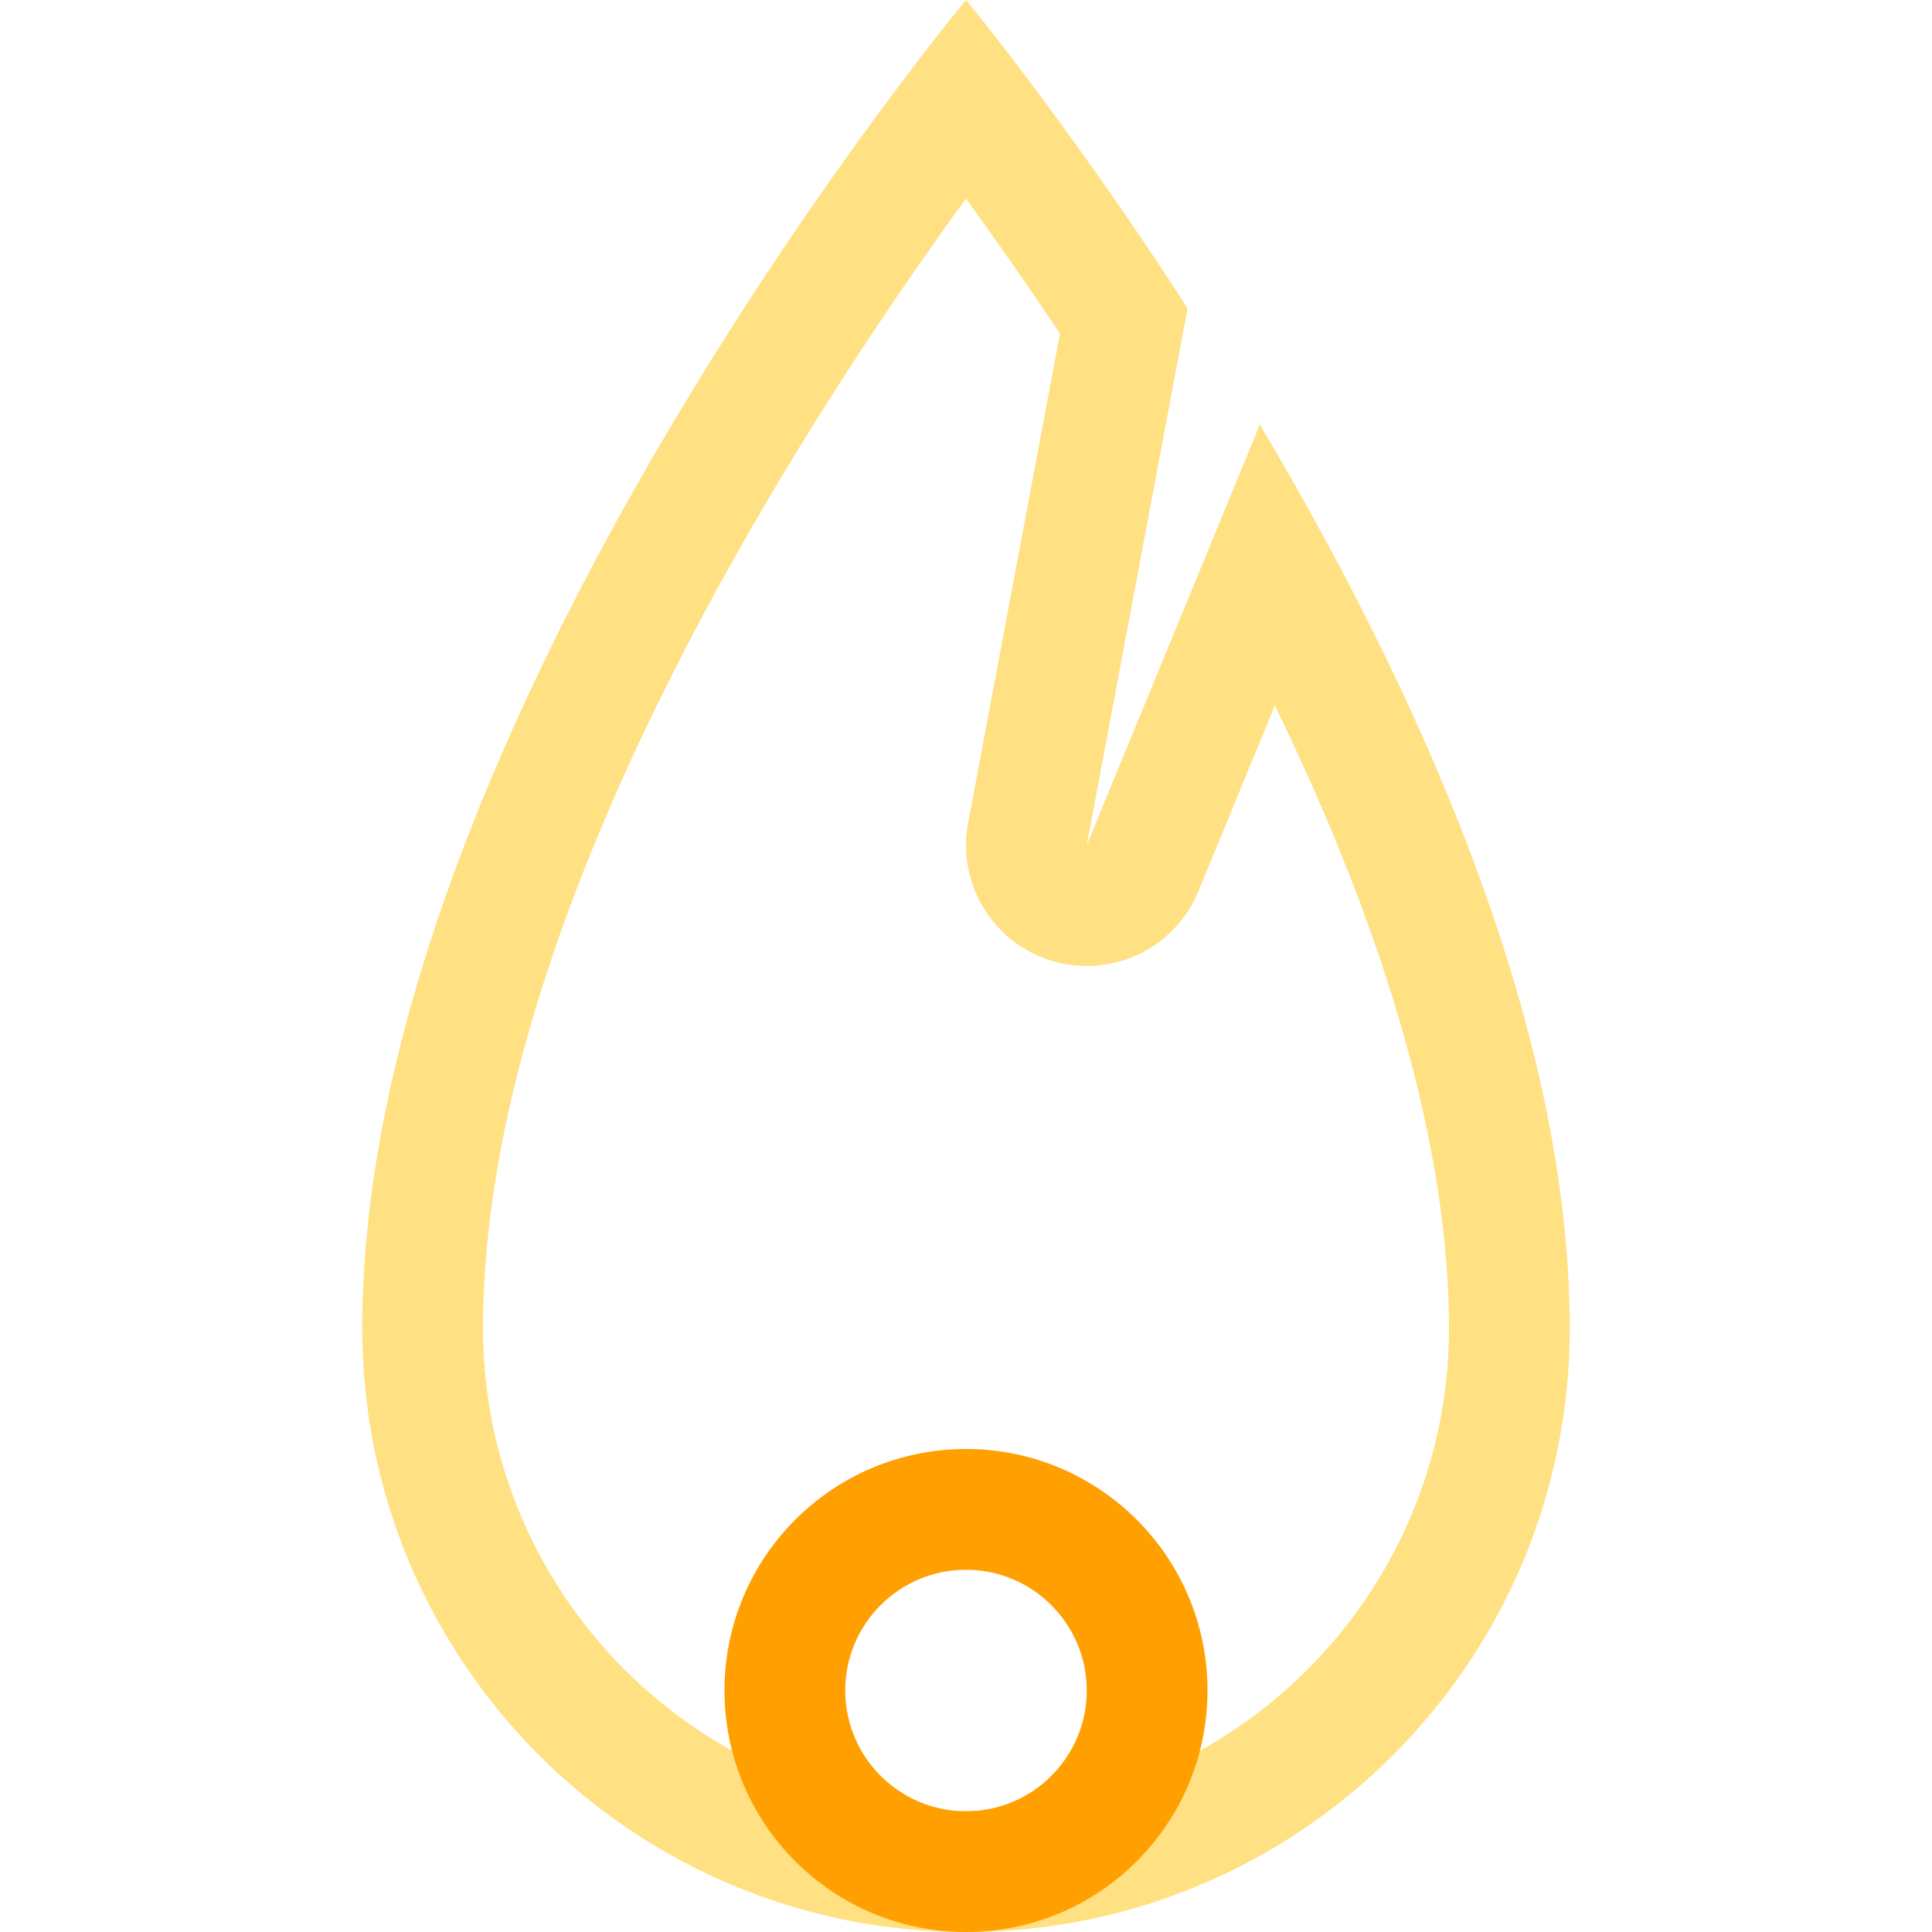
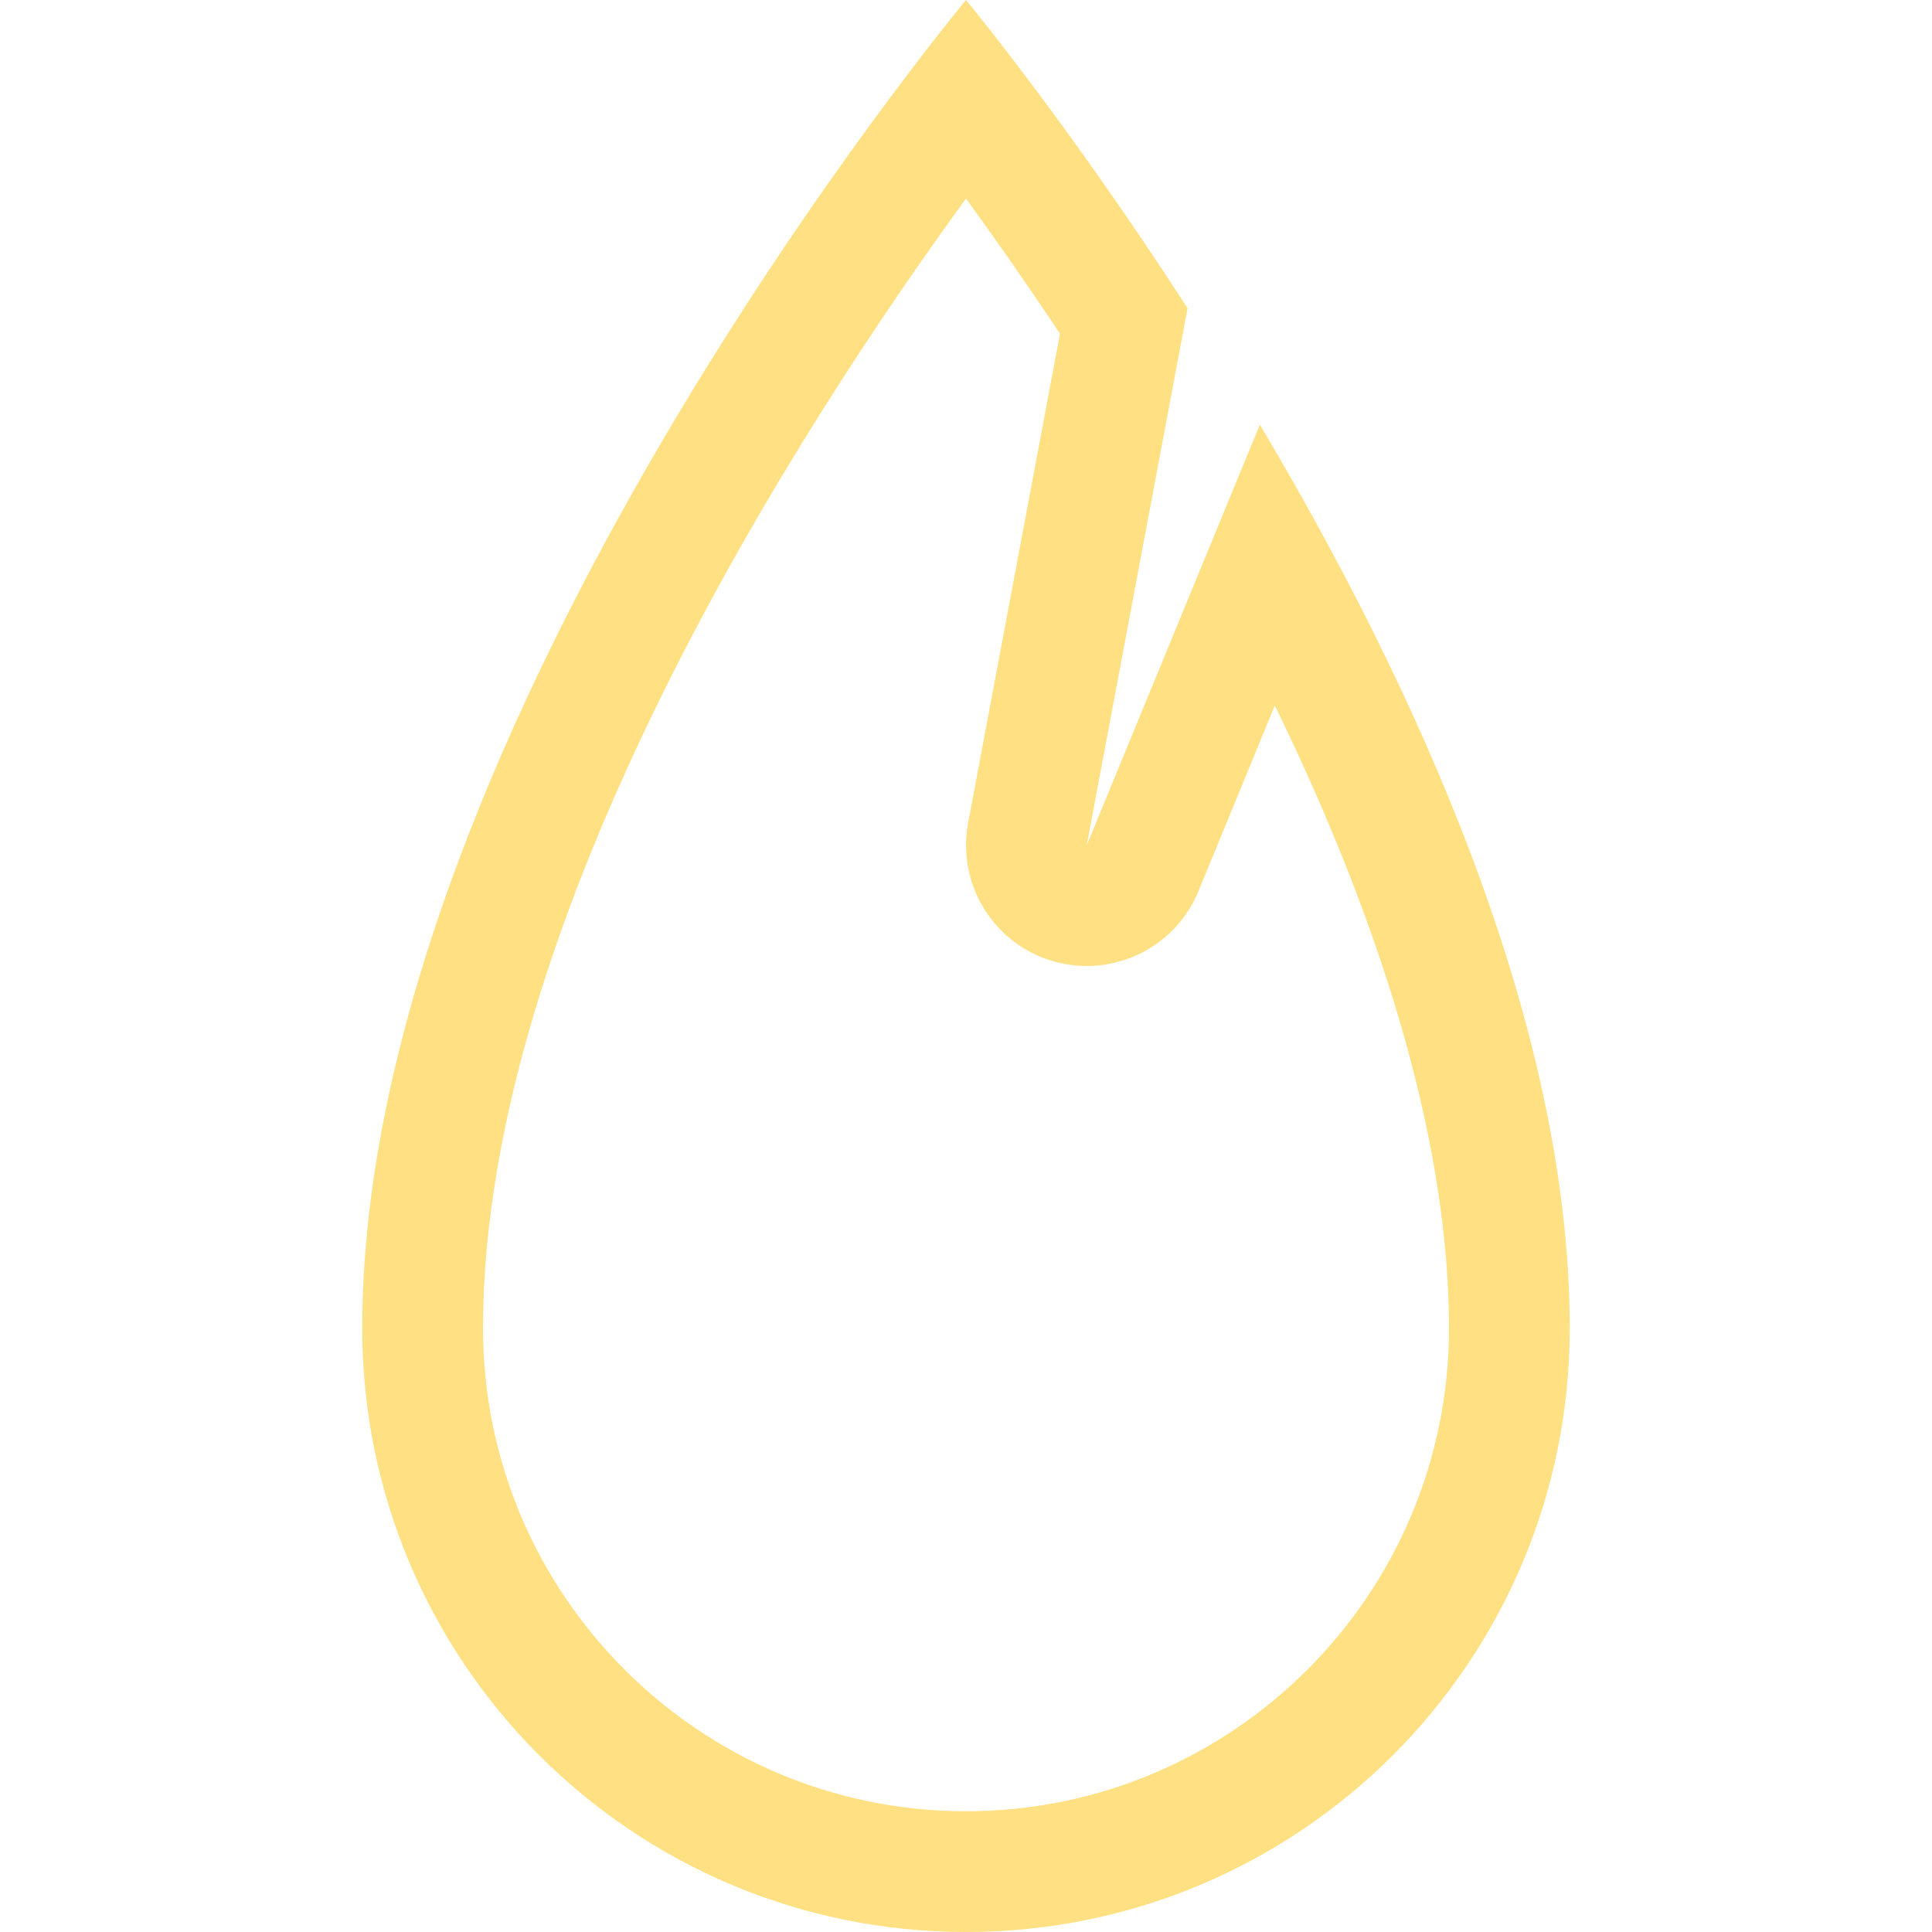
<svg xmlns="http://www.w3.org/2000/svg" version="1.1" id="Layer_1" width="800px" height="800px" viewBox="0 0 128 128" enable-background="new 0 0 128 128" xml:space="preserve">
  <g>
    <g>
      <path fill="#FFE082" d="M83.469,28.133L72,56l6.68-35.578C70.75,8.141,64,0,64,0S24,48,24,88c0,22.094,17.906,40,40,40    s40-17.906,40-40C104,67.648,93.648,45.25,83.469,28.133z M64,120c-17.648,0-32-14.352-32-32c0-27.422,21.203-60.023,32-74.844    c1.828,2.516,3.953,5.539,6.227,8.953l-6.086,32.414c-0.758,4.031,1.656,7.984,5.586,9.148C70.484,63.891,71.25,64,72,64    c3.172,0,6.141-1.891,7.398-4.953l5.063-12.305C92.047,62.305,96,76.375,96,88C96,105.648,81.648,120,64,120z" />
    </g>
  </g>
-   <path fill="#FFA000" d="M64,104c4.414,0,8,3.586,8,8s-3.586,8-8,8s-8-3.586-8-8S59.586,104,64,104 M64,96c-8.836,0-16,7.164-16,16  s7.164,16,16,16s16-7.164,16-16S72.836,96,64,96L64,96z" />
</svg>